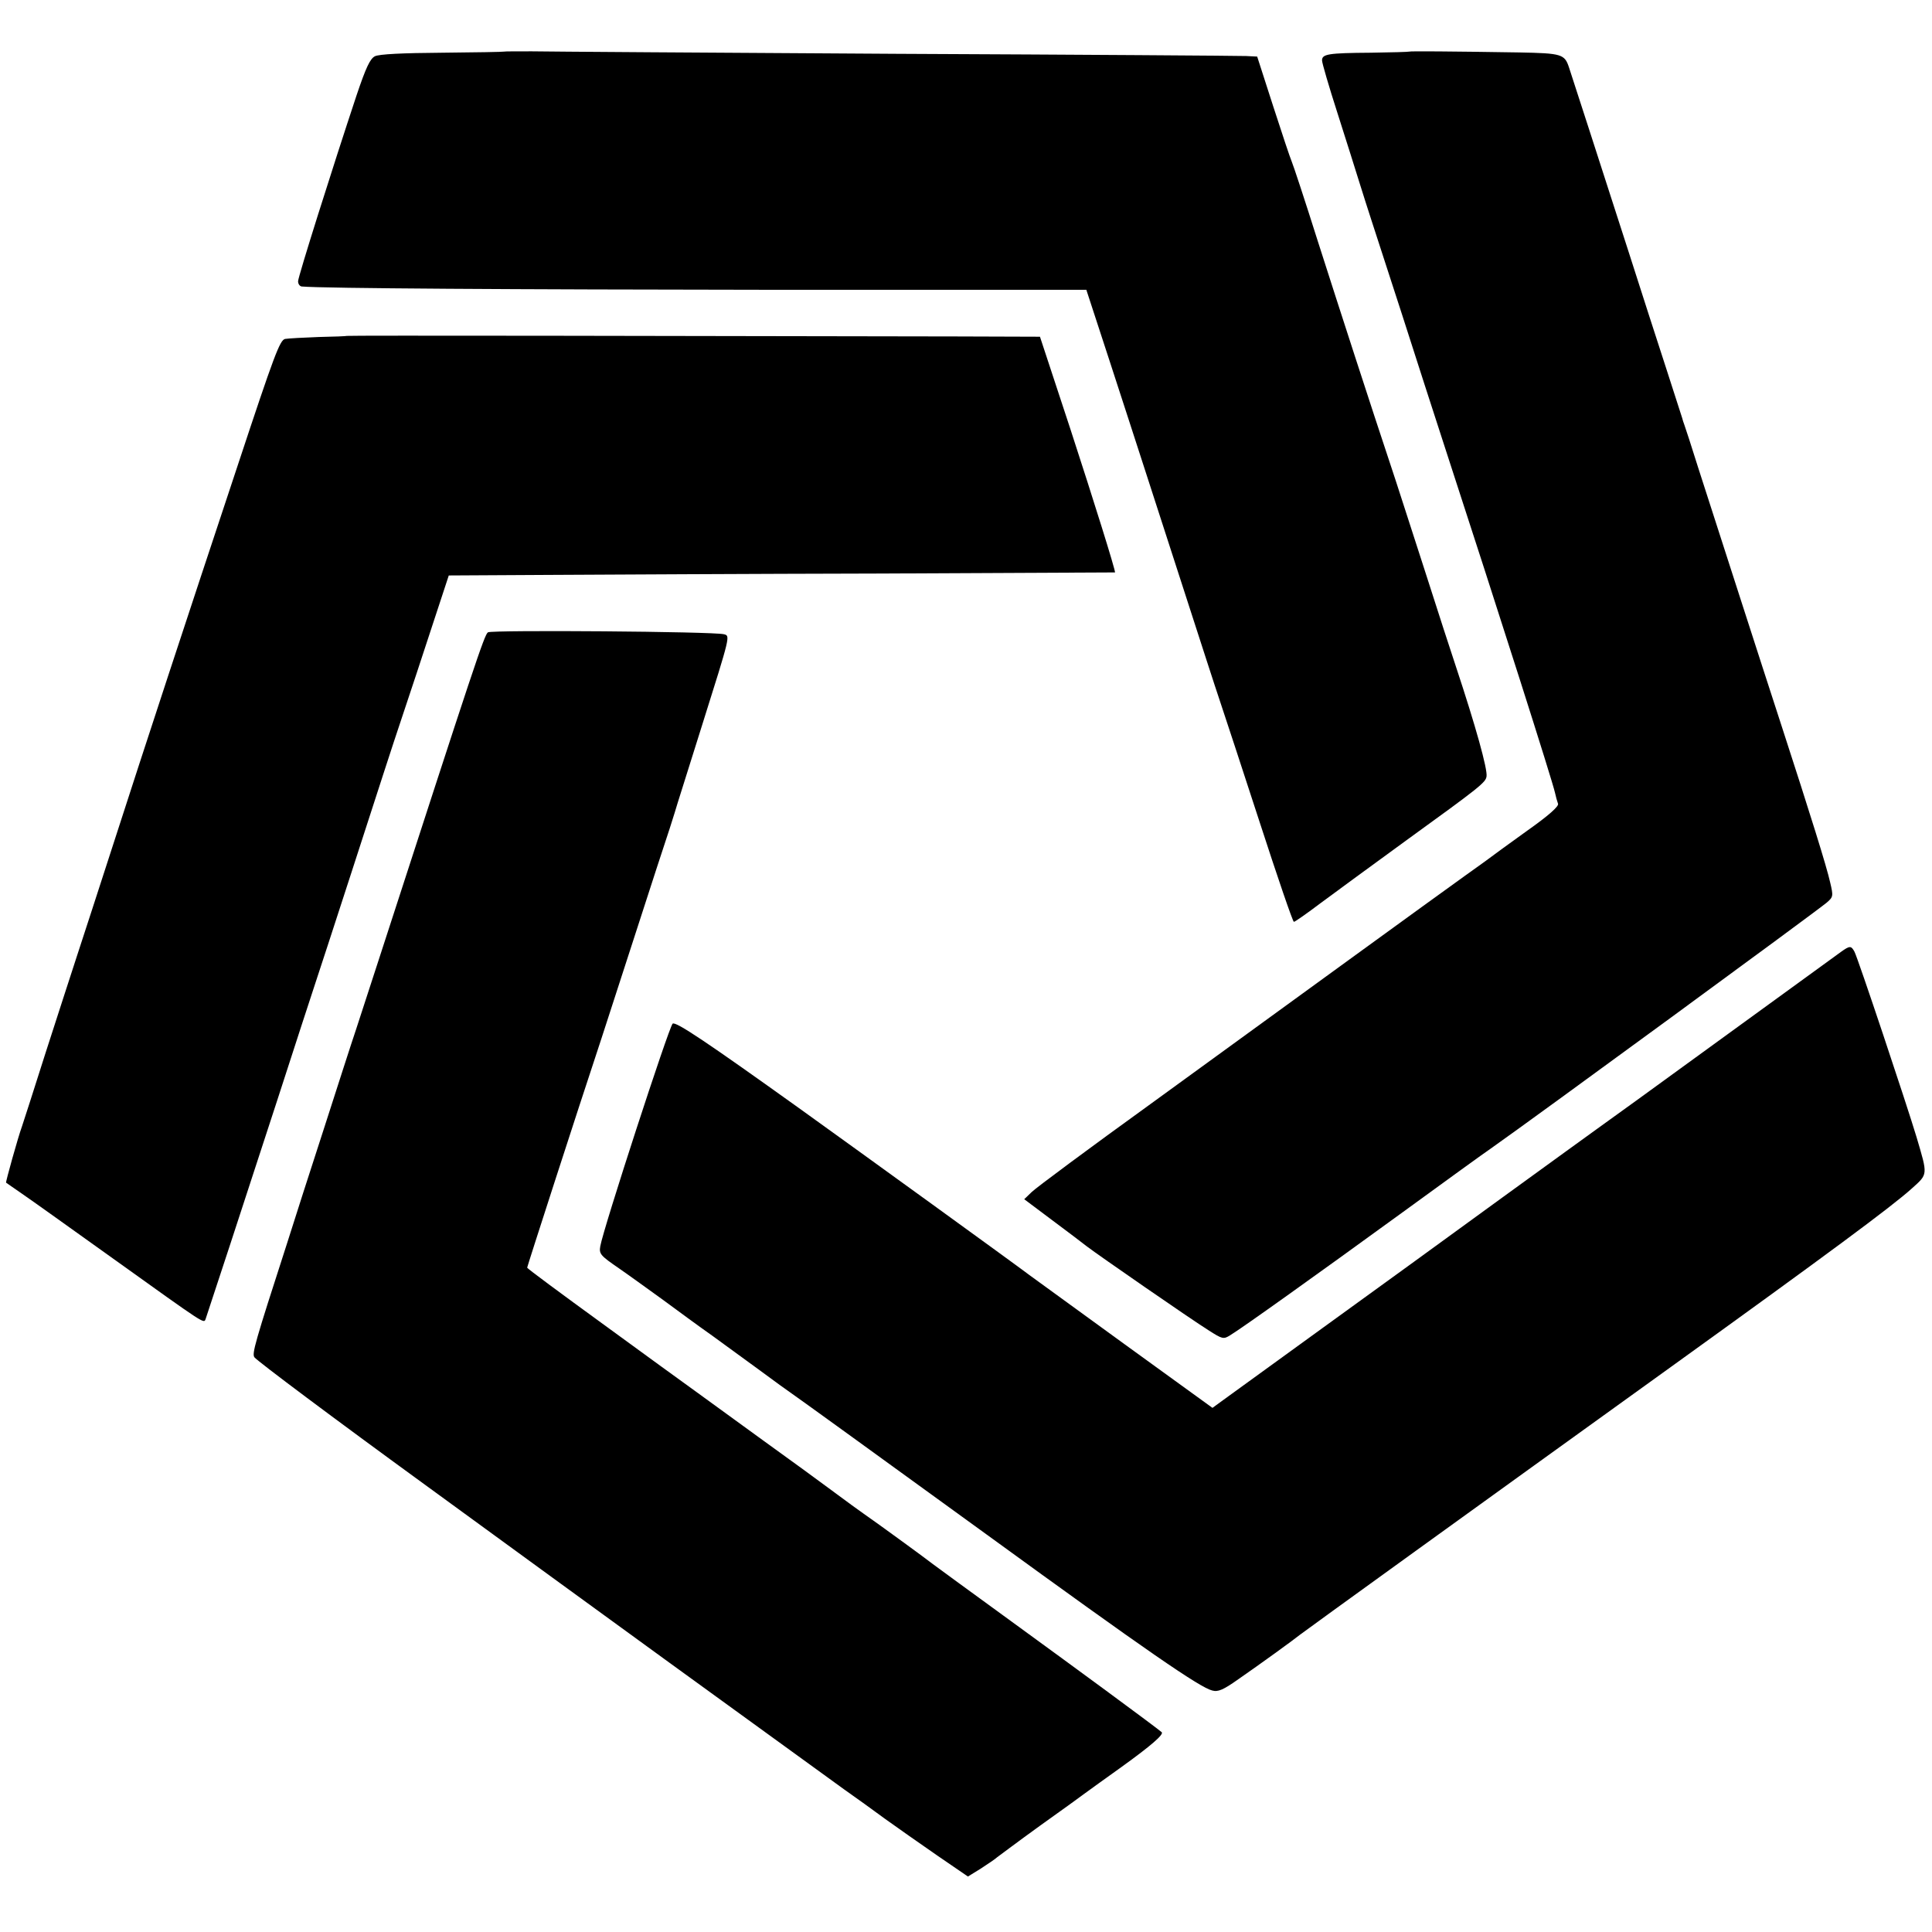
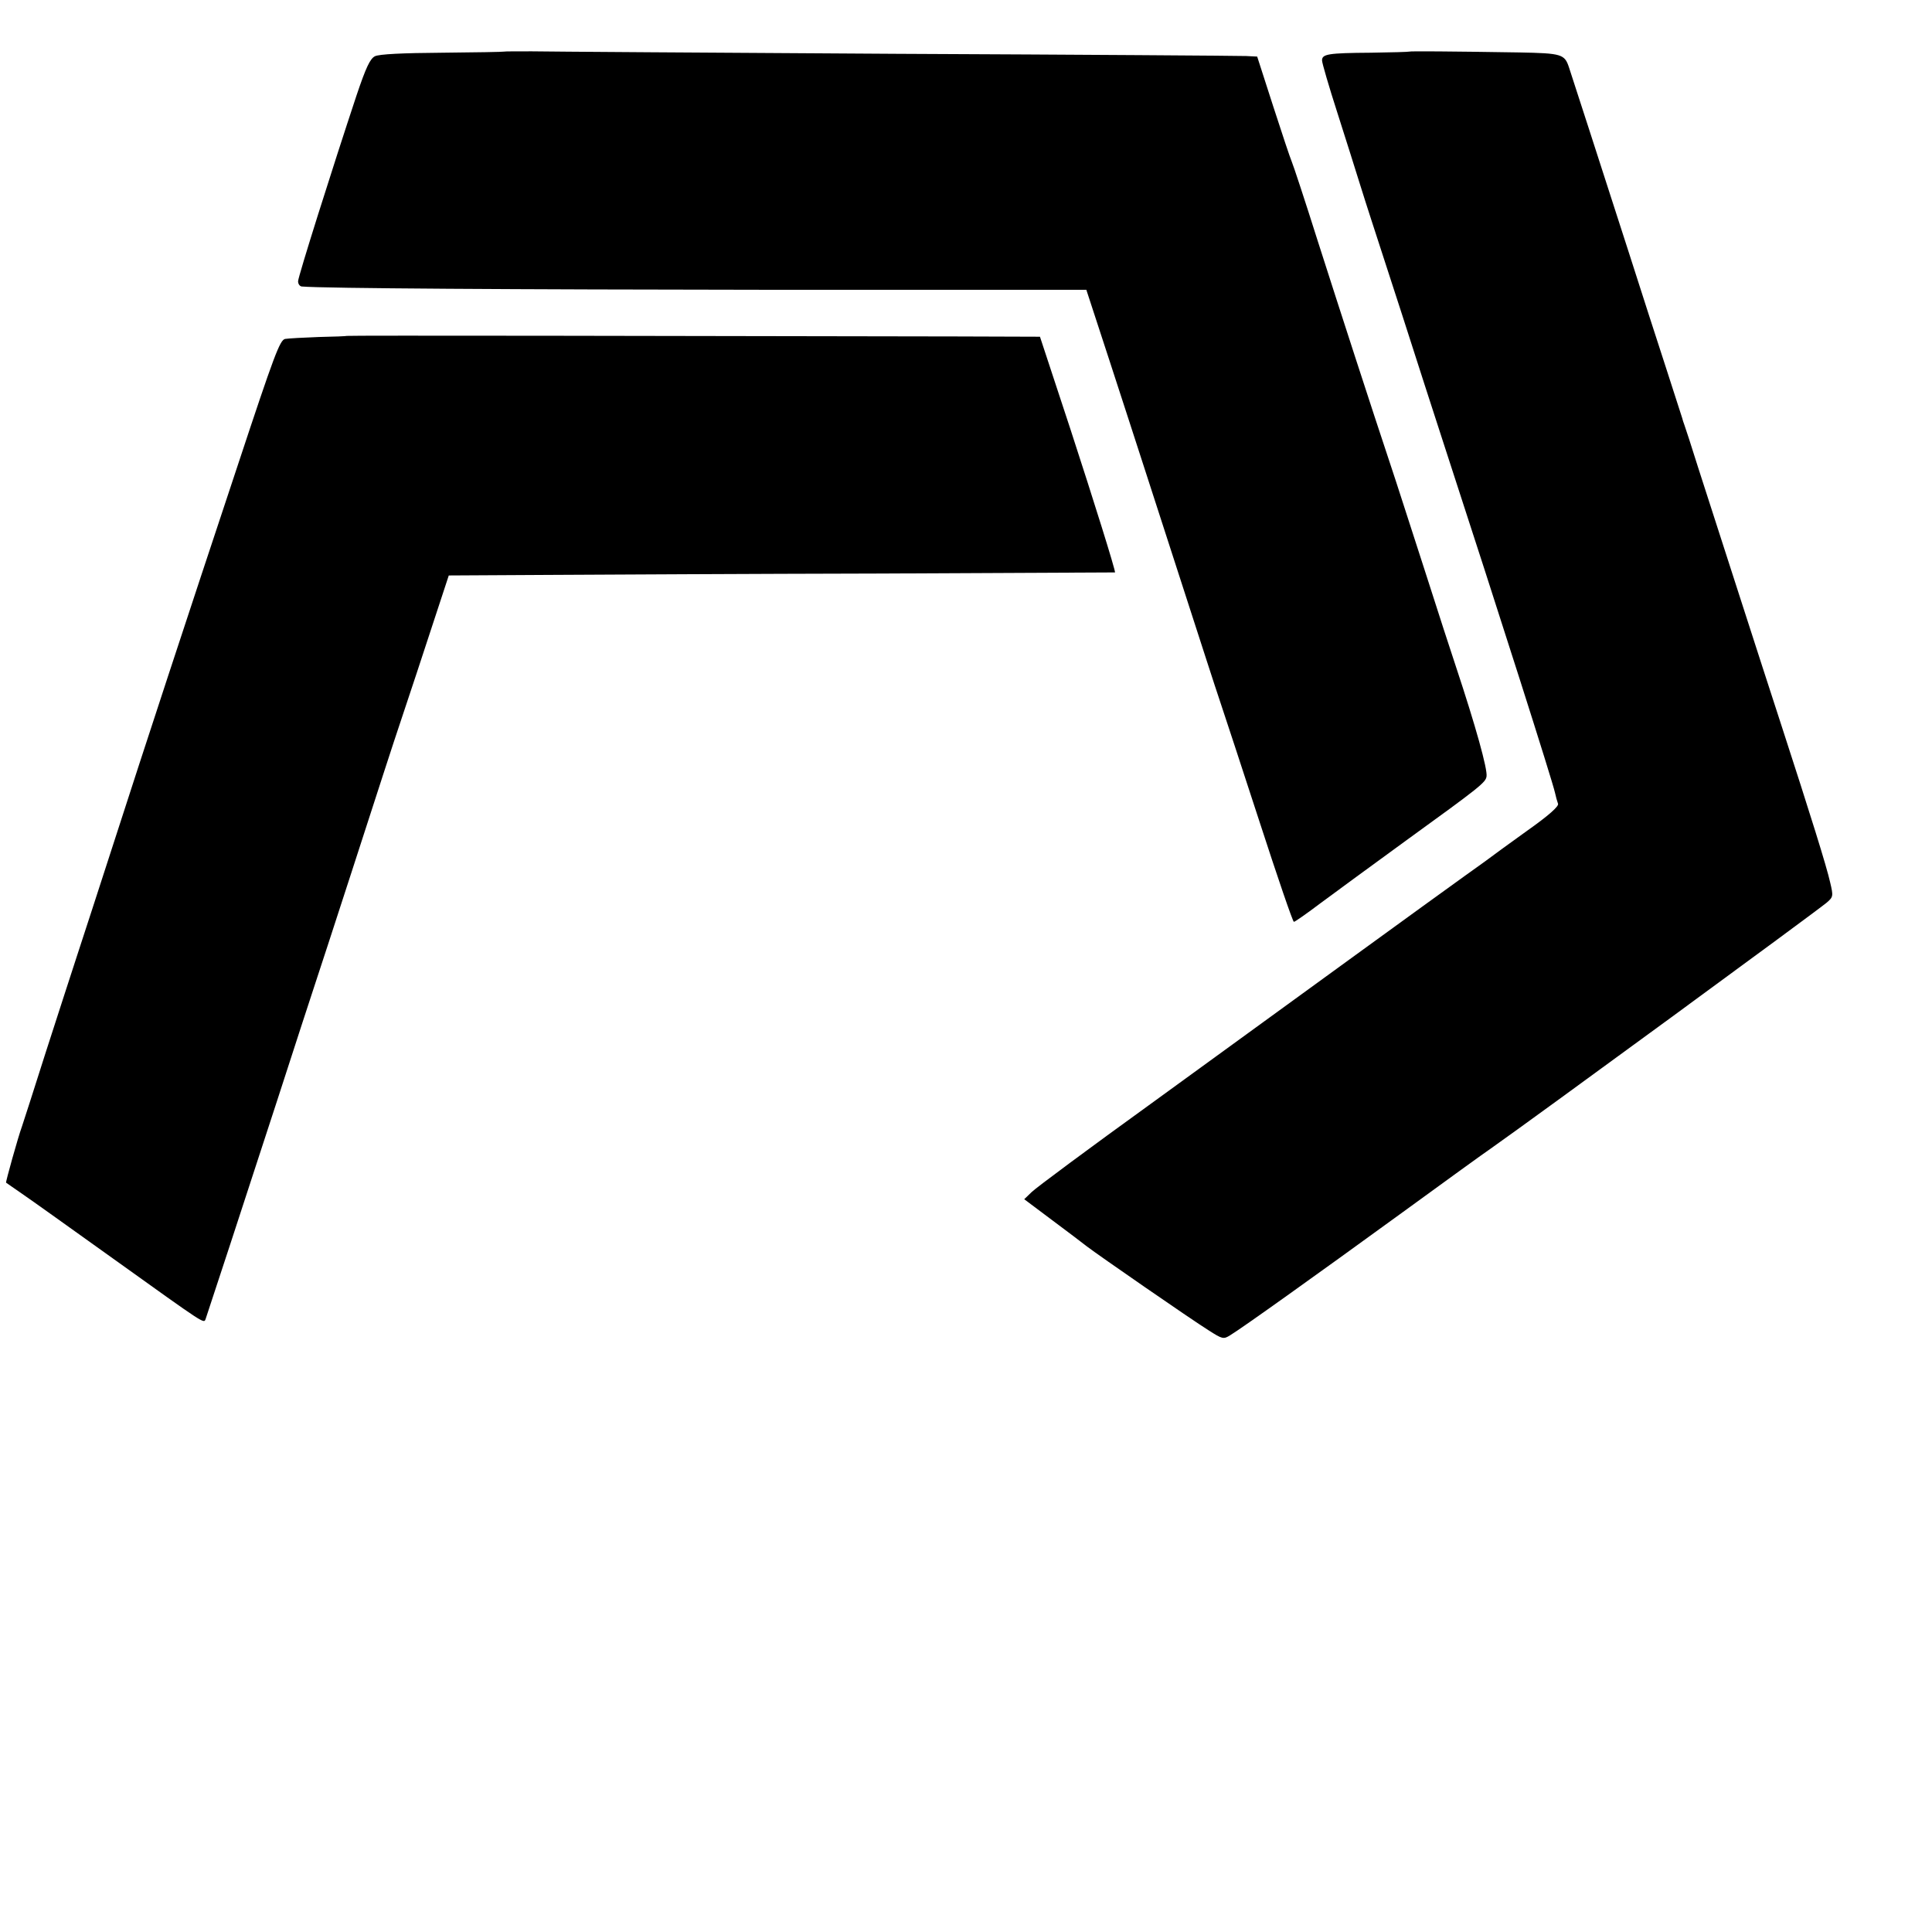
<svg xmlns="http://www.w3.org/2000/svg" version="1.0" width="700pt" height="700pt" viewBox="0 0 700 700" preserveAspectRatio="xMidYMid meet">
  <g transform="translate(0,700) scale(0.1,-0.1)" fill="#000000" stroke="none">
    <path d="M1826 6813 c-1 -1 -101 -3 -223 -4 -143 -1 -230 -5 -245 -13 -17 -9 -32 -40 -66 -141 -88 -265 -212 -658 -212 -674 0 -10 6 -18 13 -19 77 -7 773 -11 1702 -12 l1141 0 84 -257 c46 -142 103 -316 126 -388 23 -71 88 -272 144 -445 56 -173 114 -353 130 -400 16 -47 81 -246 145 -442 64 -197 119 -358 123 -358 4 0 48 31 97 68 50 37 189 139 310 227 268 194 288 210 291 232 4 26 -39 181 -111 398 -13 39 -65 198 -115 355 -51 157 -104 323 -120 370 -71 213 -186 568 -265 815 -47 149 -90 279 -95 290 -5 11 -35 101 -67 200 l-58 180 -40 2 c-22 1 -591 5 -1265 8 -674 4 -1269 8 -1323 9 -54 0 -100 0 -101 -1z" />
    <path d="M5106 6813 c-1 -1 -64 -3 -139 -4 -156 -1 -177 -5 -177 -28 0 -9 25 -95 56 -191 31 -96 66 -209 79 -250 13 -41 32 -102 43 -135 11 -33 61 -188 112 -345 50 -157 118 -366 150 -465 207 -635 394 -1222 404 -1267 3 -14 8 -32 11 -40 4 -9 -34 -43 -112 -98 -65 -47 -122 -88 -128 -93 -5 -4 -49 -36 -97 -70 -48 -34 -232 -168 -410 -297 -178 -129 -505 -367 -728 -529 -223 -161 -417 -305 -432 -320 l-27 -26 100 -75 c55 -41 112 -84 127 -96 39 -30 377 -264 441 -304 50 -32 54 -33 78 -18 43 26 302 211 613 437 162 118 311 226 332 240 162 114 1178 858 1217 891 23 20 24 23 12 73 -12 55 -72 247 -176 567 -76 233 -239 740 -302 935 -24 77 -47 147 -50 155 -3 8 -7 20 -8 25 -2 6 -28 87 -58 180 -31 94 -92 285 -137 425 -45 140 -109 338 -142 440 -33 102 -66 203 -73 225 -16 49 -26 52 -181 55 -251 4 -396 5 -398 3z" />
    <path d="M1257 5783 c-1 -1 -47 -3 -102 -4 -55 -2 -110 -5 -122 -7 -19 -4 -39 -57 -171 -456 -188 -566 -334 -1010 -452 -1376 -51 -157 -109 -337 -130 -400 -21 -63 -72 -223 -115 -355 -42 -132 -80 -251 -85 -265 -15 -41 -60 -203 -58 -205 2 -1 28 -20 59 -41 31 -21 179 -127 330 -235 338 -242 327 -235 334 -218 9 26 142 431 260 794 64 198 125 385 135 415 23 68 248 762 251 772 1 4 54 166 119 360 l116 353 360 2 c197 1 740 4 1207 5 466 2 847 4 847 4 0 13 -74 250 -161 517 l-111 337 -301 1 c-1006 2 -2209 4 -2210 2z" />
-     <path d="M1768 4709 c-13 -8 -48 -115 -395 -1184 -30 -93 -68 -208 -83 -255 -16 -47 -67 -206 -115 -355 -48 -148 -109 -337 -135 -420 -117 -362 -128 -400 -118 -413 15 -17 286 -220 613 -458 78 -57 874 -637 890 -648 52 -38 568 -412 633 -459 40 -28 108 -77 150 -108 42 -30 127 -90 188 -132 l111 -76 47 29 c26 17 53 35 59 41 7 5 76 57 155 114 79 56 153 110 165 119 12 9 72 52 132 95 104 75 153 117 144 125 -30 25 -305 227 -529 390 -157 114 -292 213 -300 219 -16 13 -202 149 -250 182 -16 11 -64 46 -107 78 -43 32 -159 117 -258 188 -99 72 -209 152 -245 178 -36 26 -188 136 -337 245 -150 109 -273 200 -273 203 0 4 174 543 270 833 10 30 64 197 120 370 56 173 113 349 127 390 13 41 26 82 28 90 3 8 42 135 89 283 103 327 102 323 79 329 -38 10 -840 16 -855 7z" />
-     <path d="M6670 3551 c-14 -10 -209 -152 -435 -316 -225 -164 -427 -310 -447 -324 -20 -14 -175 -127 -345 -250 -169 -123 -463 -337 -653 -474 -190 -138 -357 -259 -371 -269 l-26 -19 -319 231 c-175 127 -330 240 -344 250 -54 41 -608 442 -835 605 -331 237 -448 316 -458 306 -14 -14 -251 -742 -262 -806 -5 -28 0 -34 67 -80 39 -27 112 -80 162 -116 50 -37 129 -95 176 -128 47 -34 126 -92 177 -129 50 -37 101 -74 113 -82 22 -15 282 -203 705 -510 579 -421 772 -554 817 -565 21 -6 40 2 95 41 78 54 201 143 223 161 15 12 660 478 1345 971 565 407 799 580 872 646 59 53 58 47 17 186 -36 120 -213 650 -225 672 -12 22 -17 22 -49 -1z" />
  </g>
</svg>